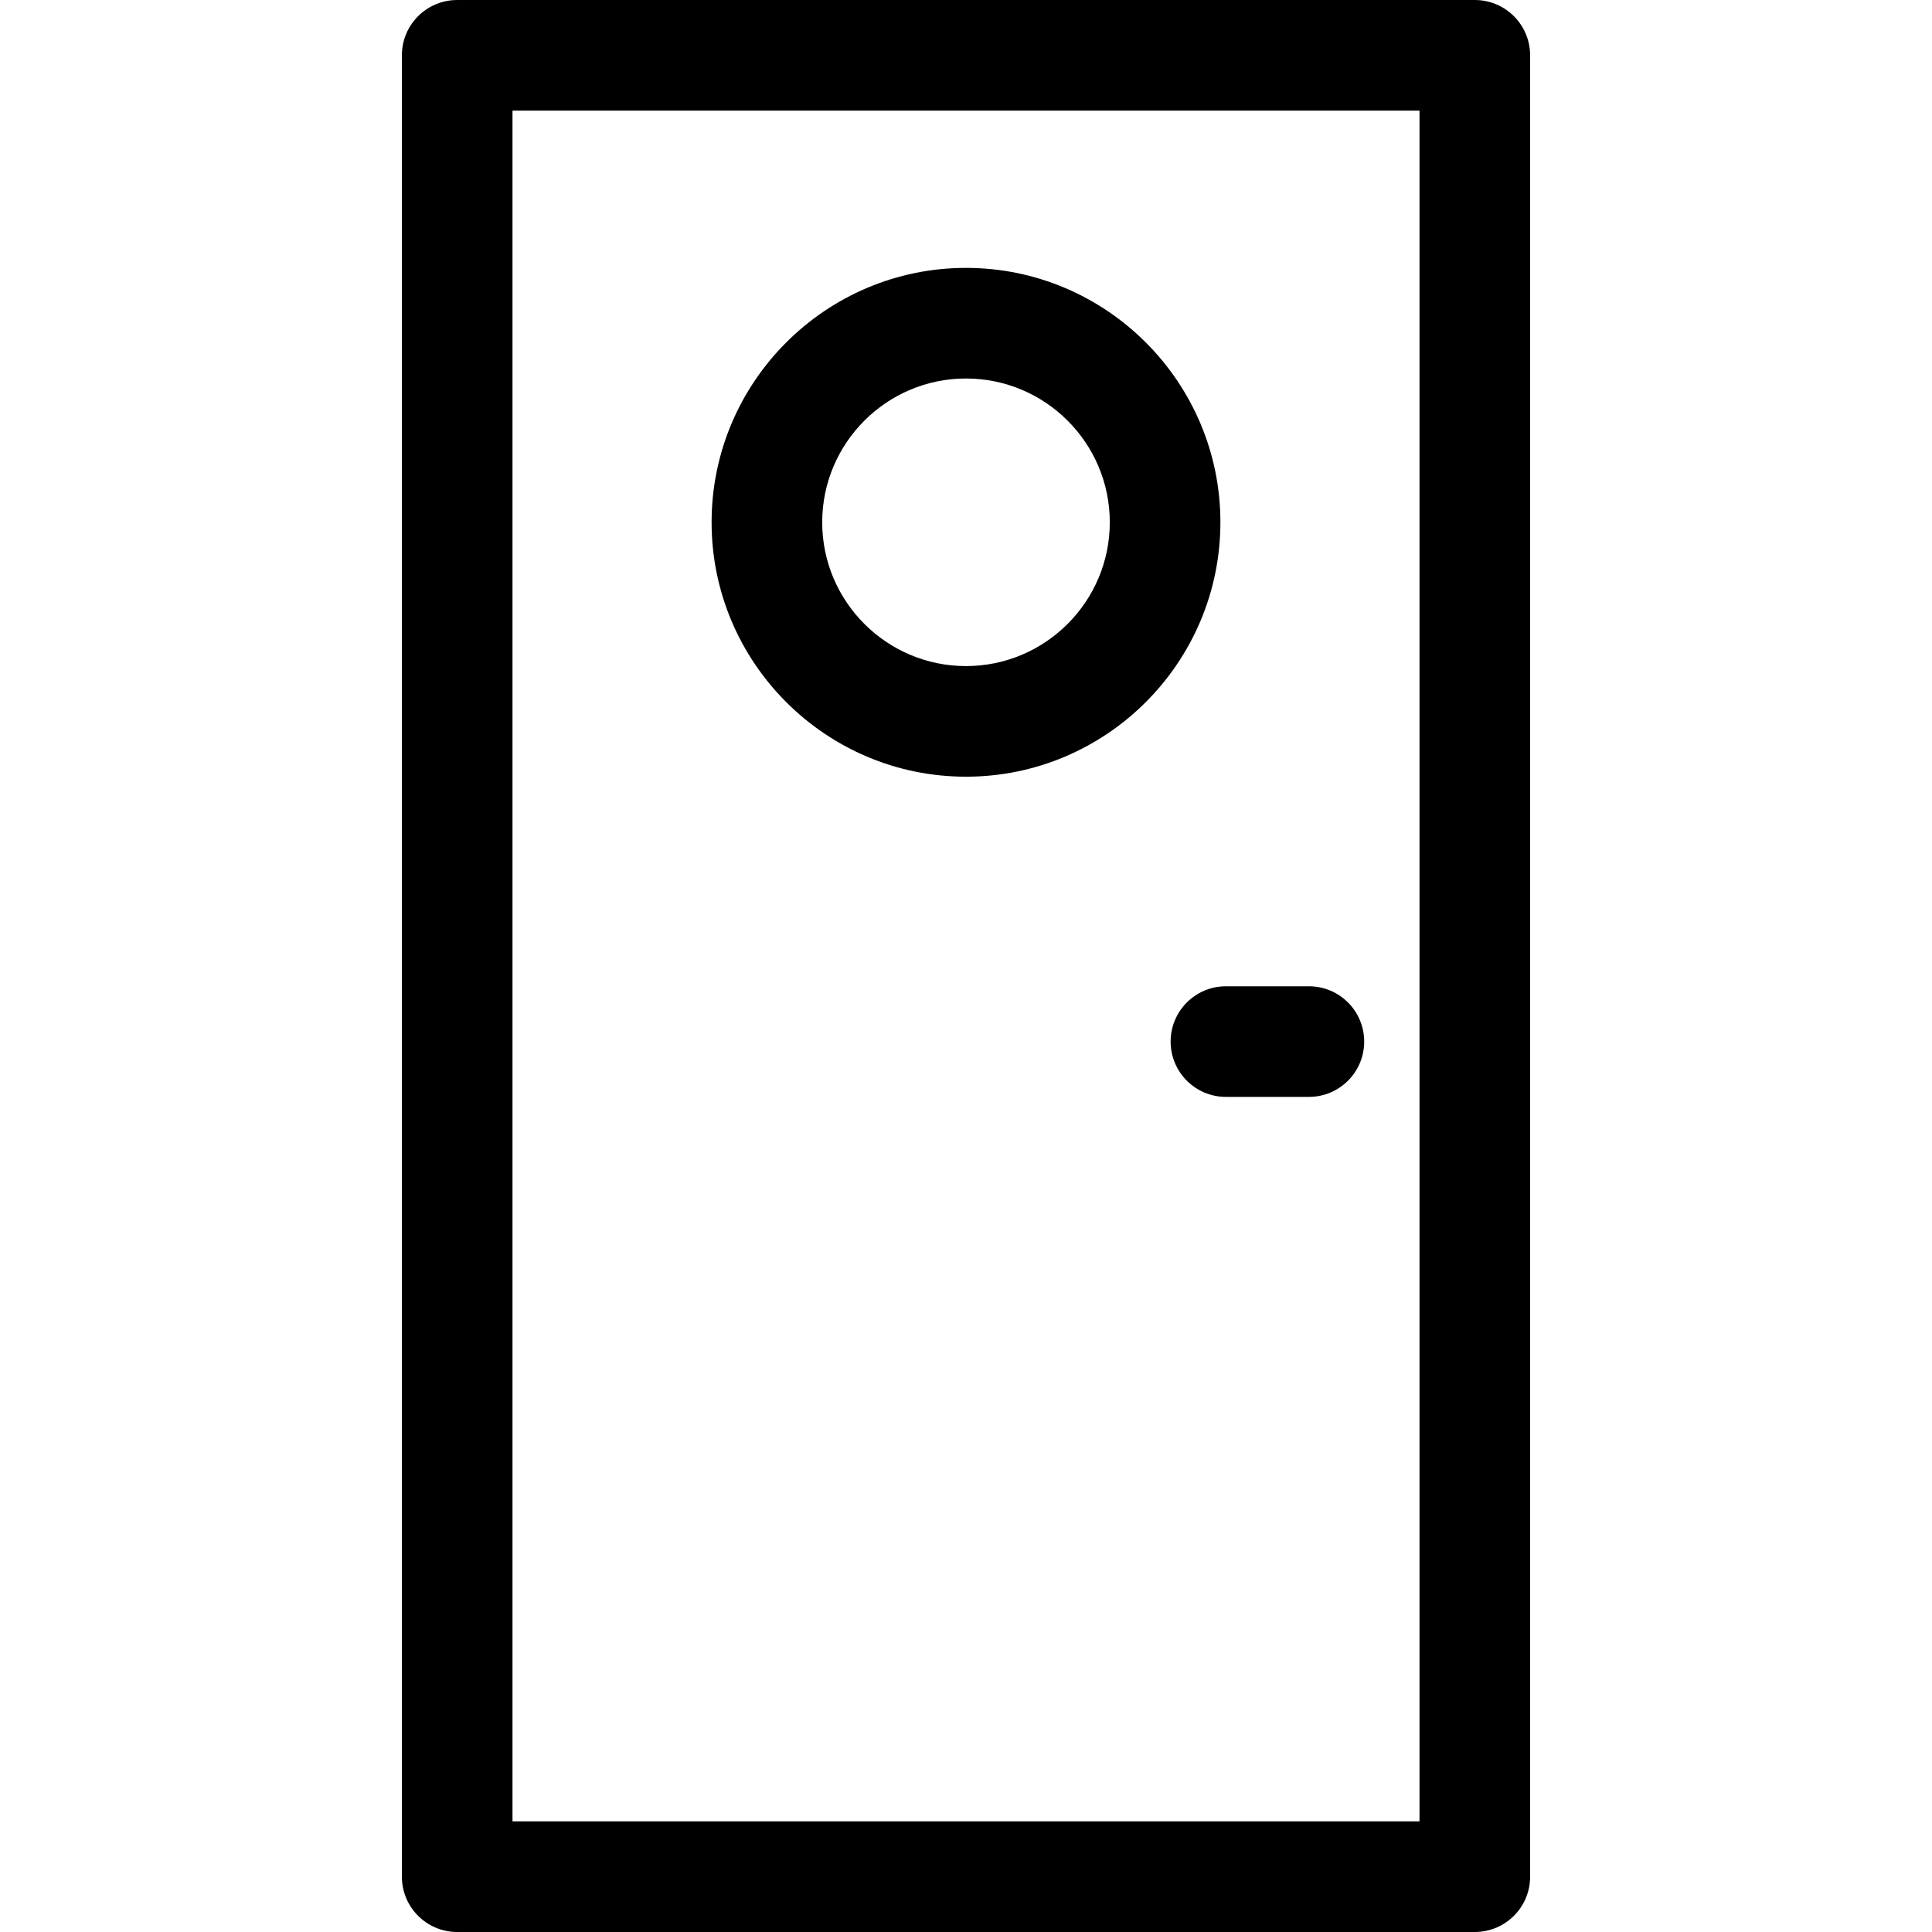
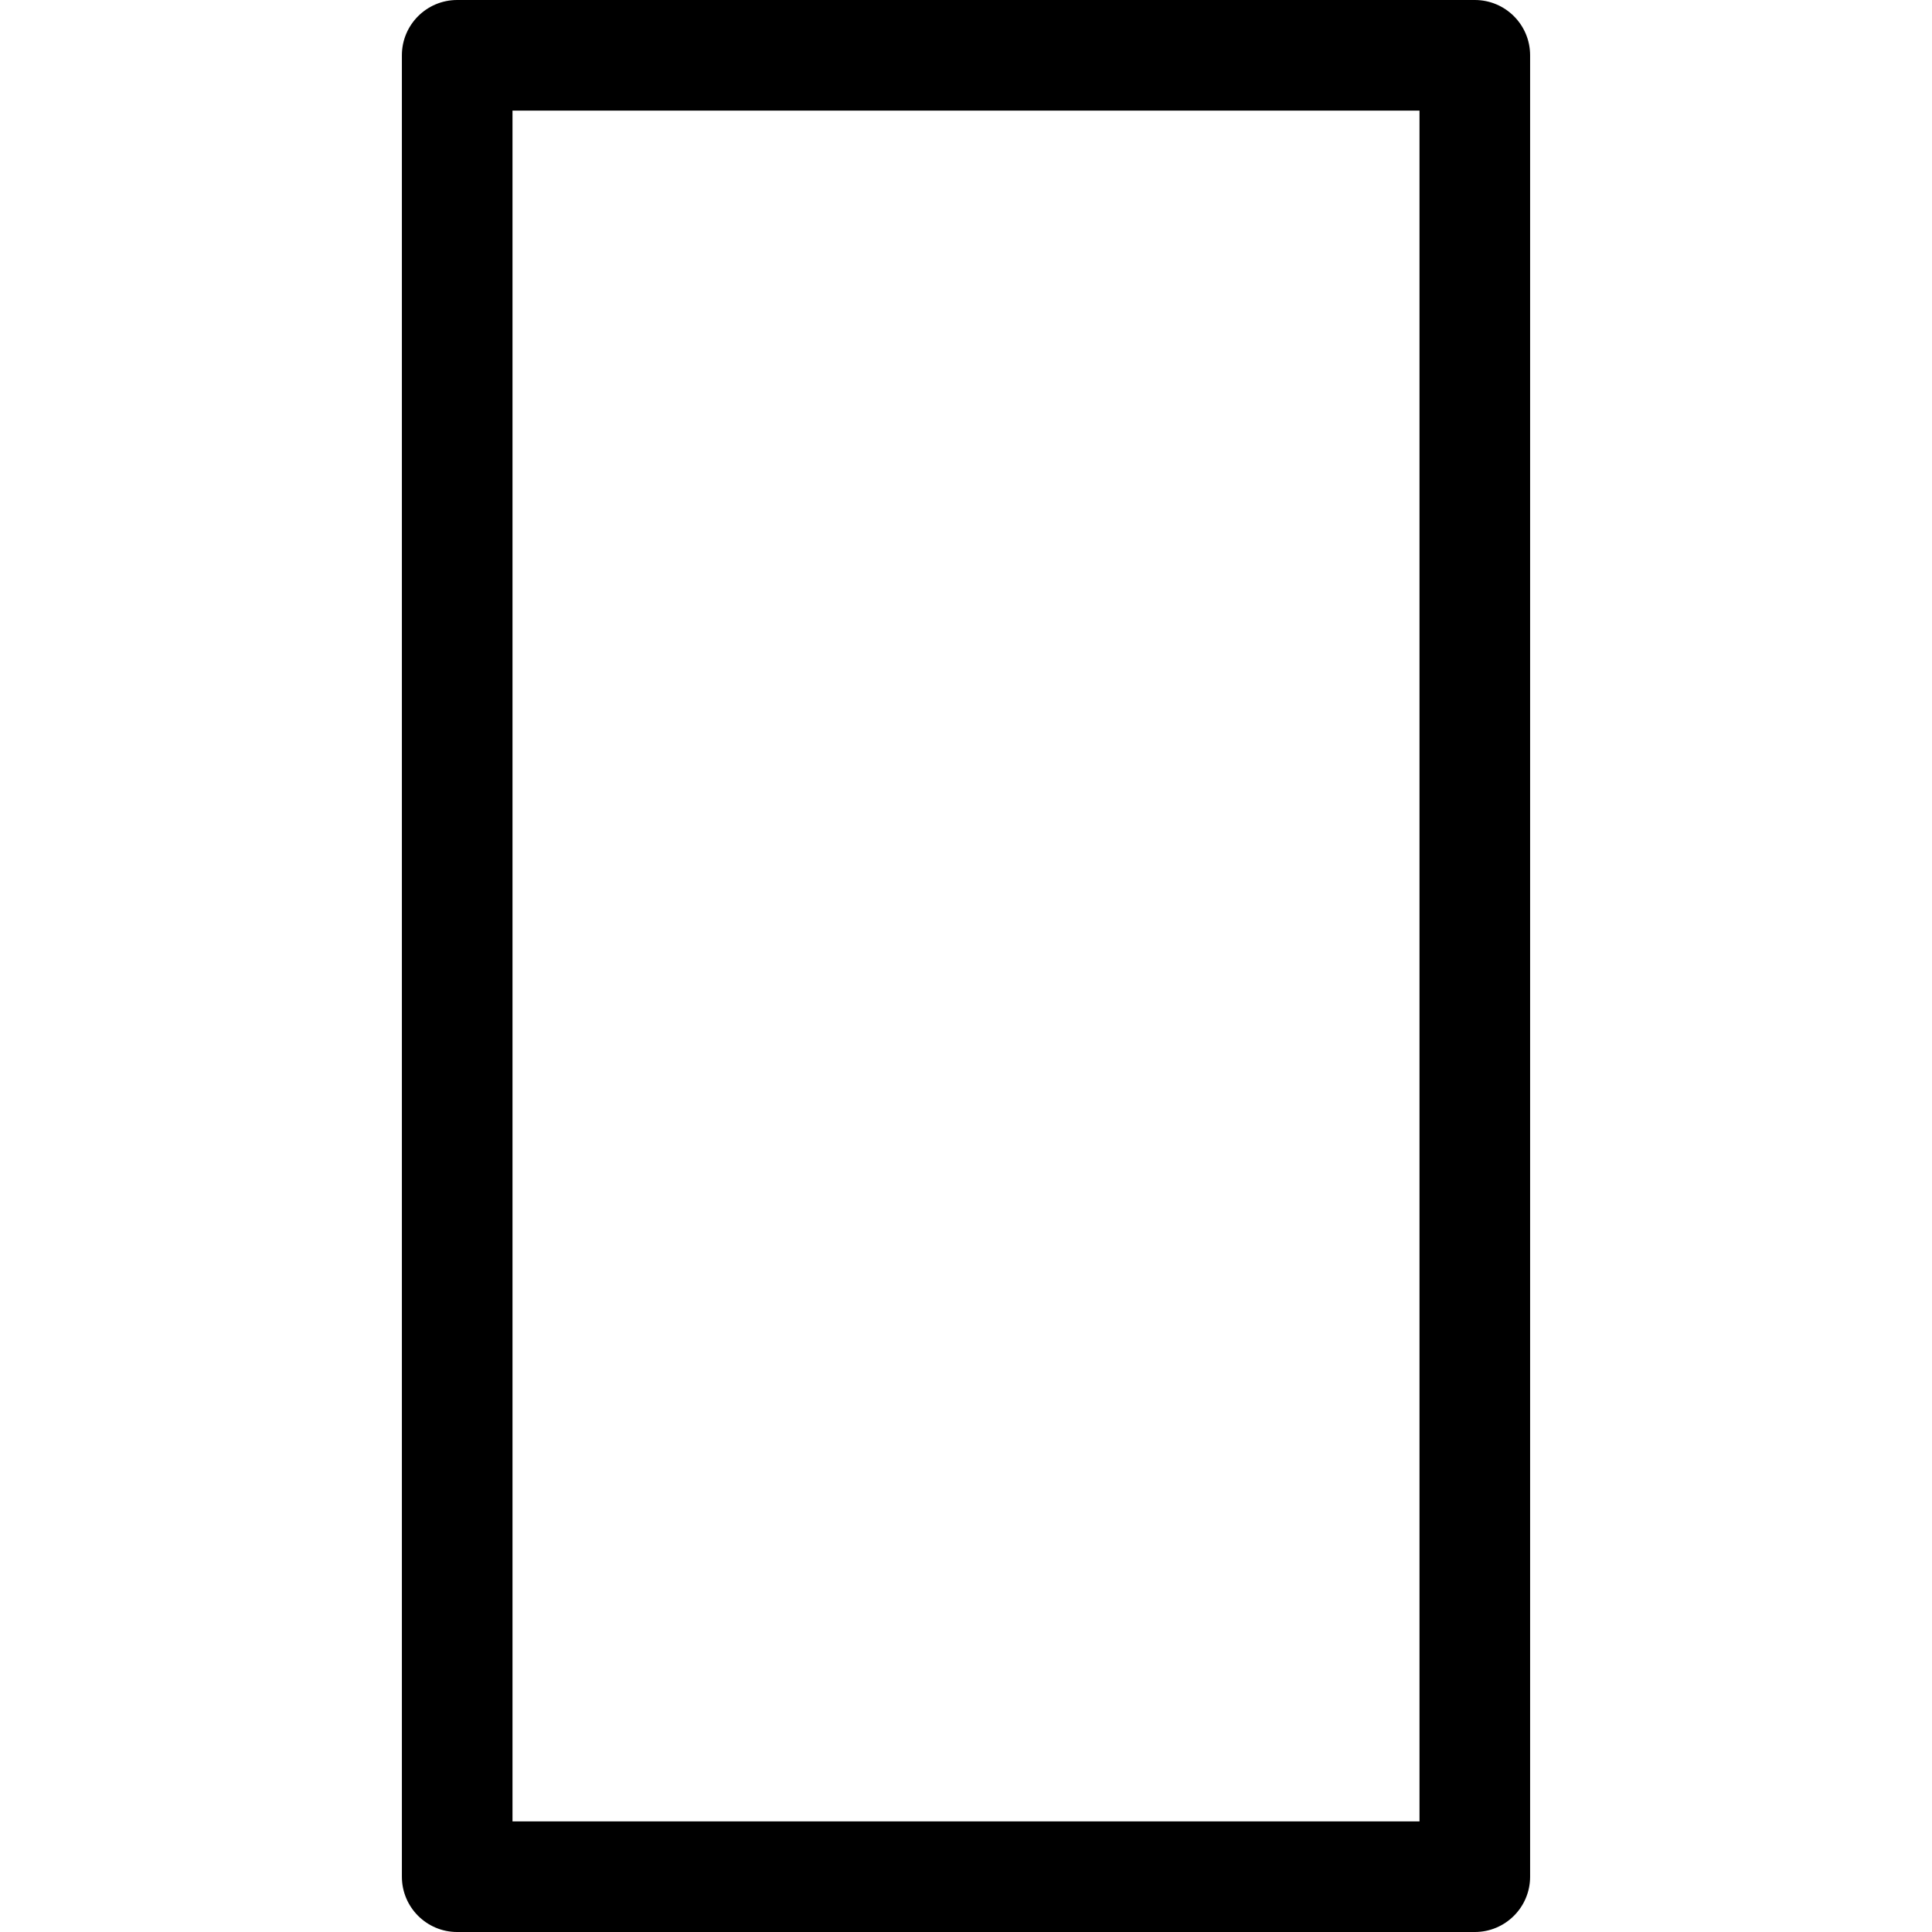
<svg xmlns="http://www.w3.org/2000/svg" fill="#000000" height="800px" width="800px" version="1.1" id="Capa_1" viewBox="0 0 349.334 349.334" xml:space="preserve">
  <g>
    <path d="M266.667,0h-184c-5.522,0-10,4.477-10,10v329.334c0,5.523,4.478,10,10,10h184c5.522,0,10-4.477,10-10V10   C276.667,4.477,272.19,0,266.667,0z M256.667,329.334h-164V20h164V329.334z" />
-     <path d="M174.667,140.438c25.364,0,46-20.636,46-46s-20.636-46-46-46s-46,20.636-46,46S149.303,140.438,174.667,140.438z    M174.667,68.438c14.337,0,26,11.664,26,26s-11.663,26-26,26s-26-11.664-26-26S160.33,68.438,174.667,68.438z" />
-     <path d="M211.667,188.334c0,5.523,4.478,10,10,10h15c5.522,0,10-4.477,10-10s-4.478-10-10-10h-15   C216.145,178.334,211.667,182.812,211.667,188.334z" />
  </g>
</svg>